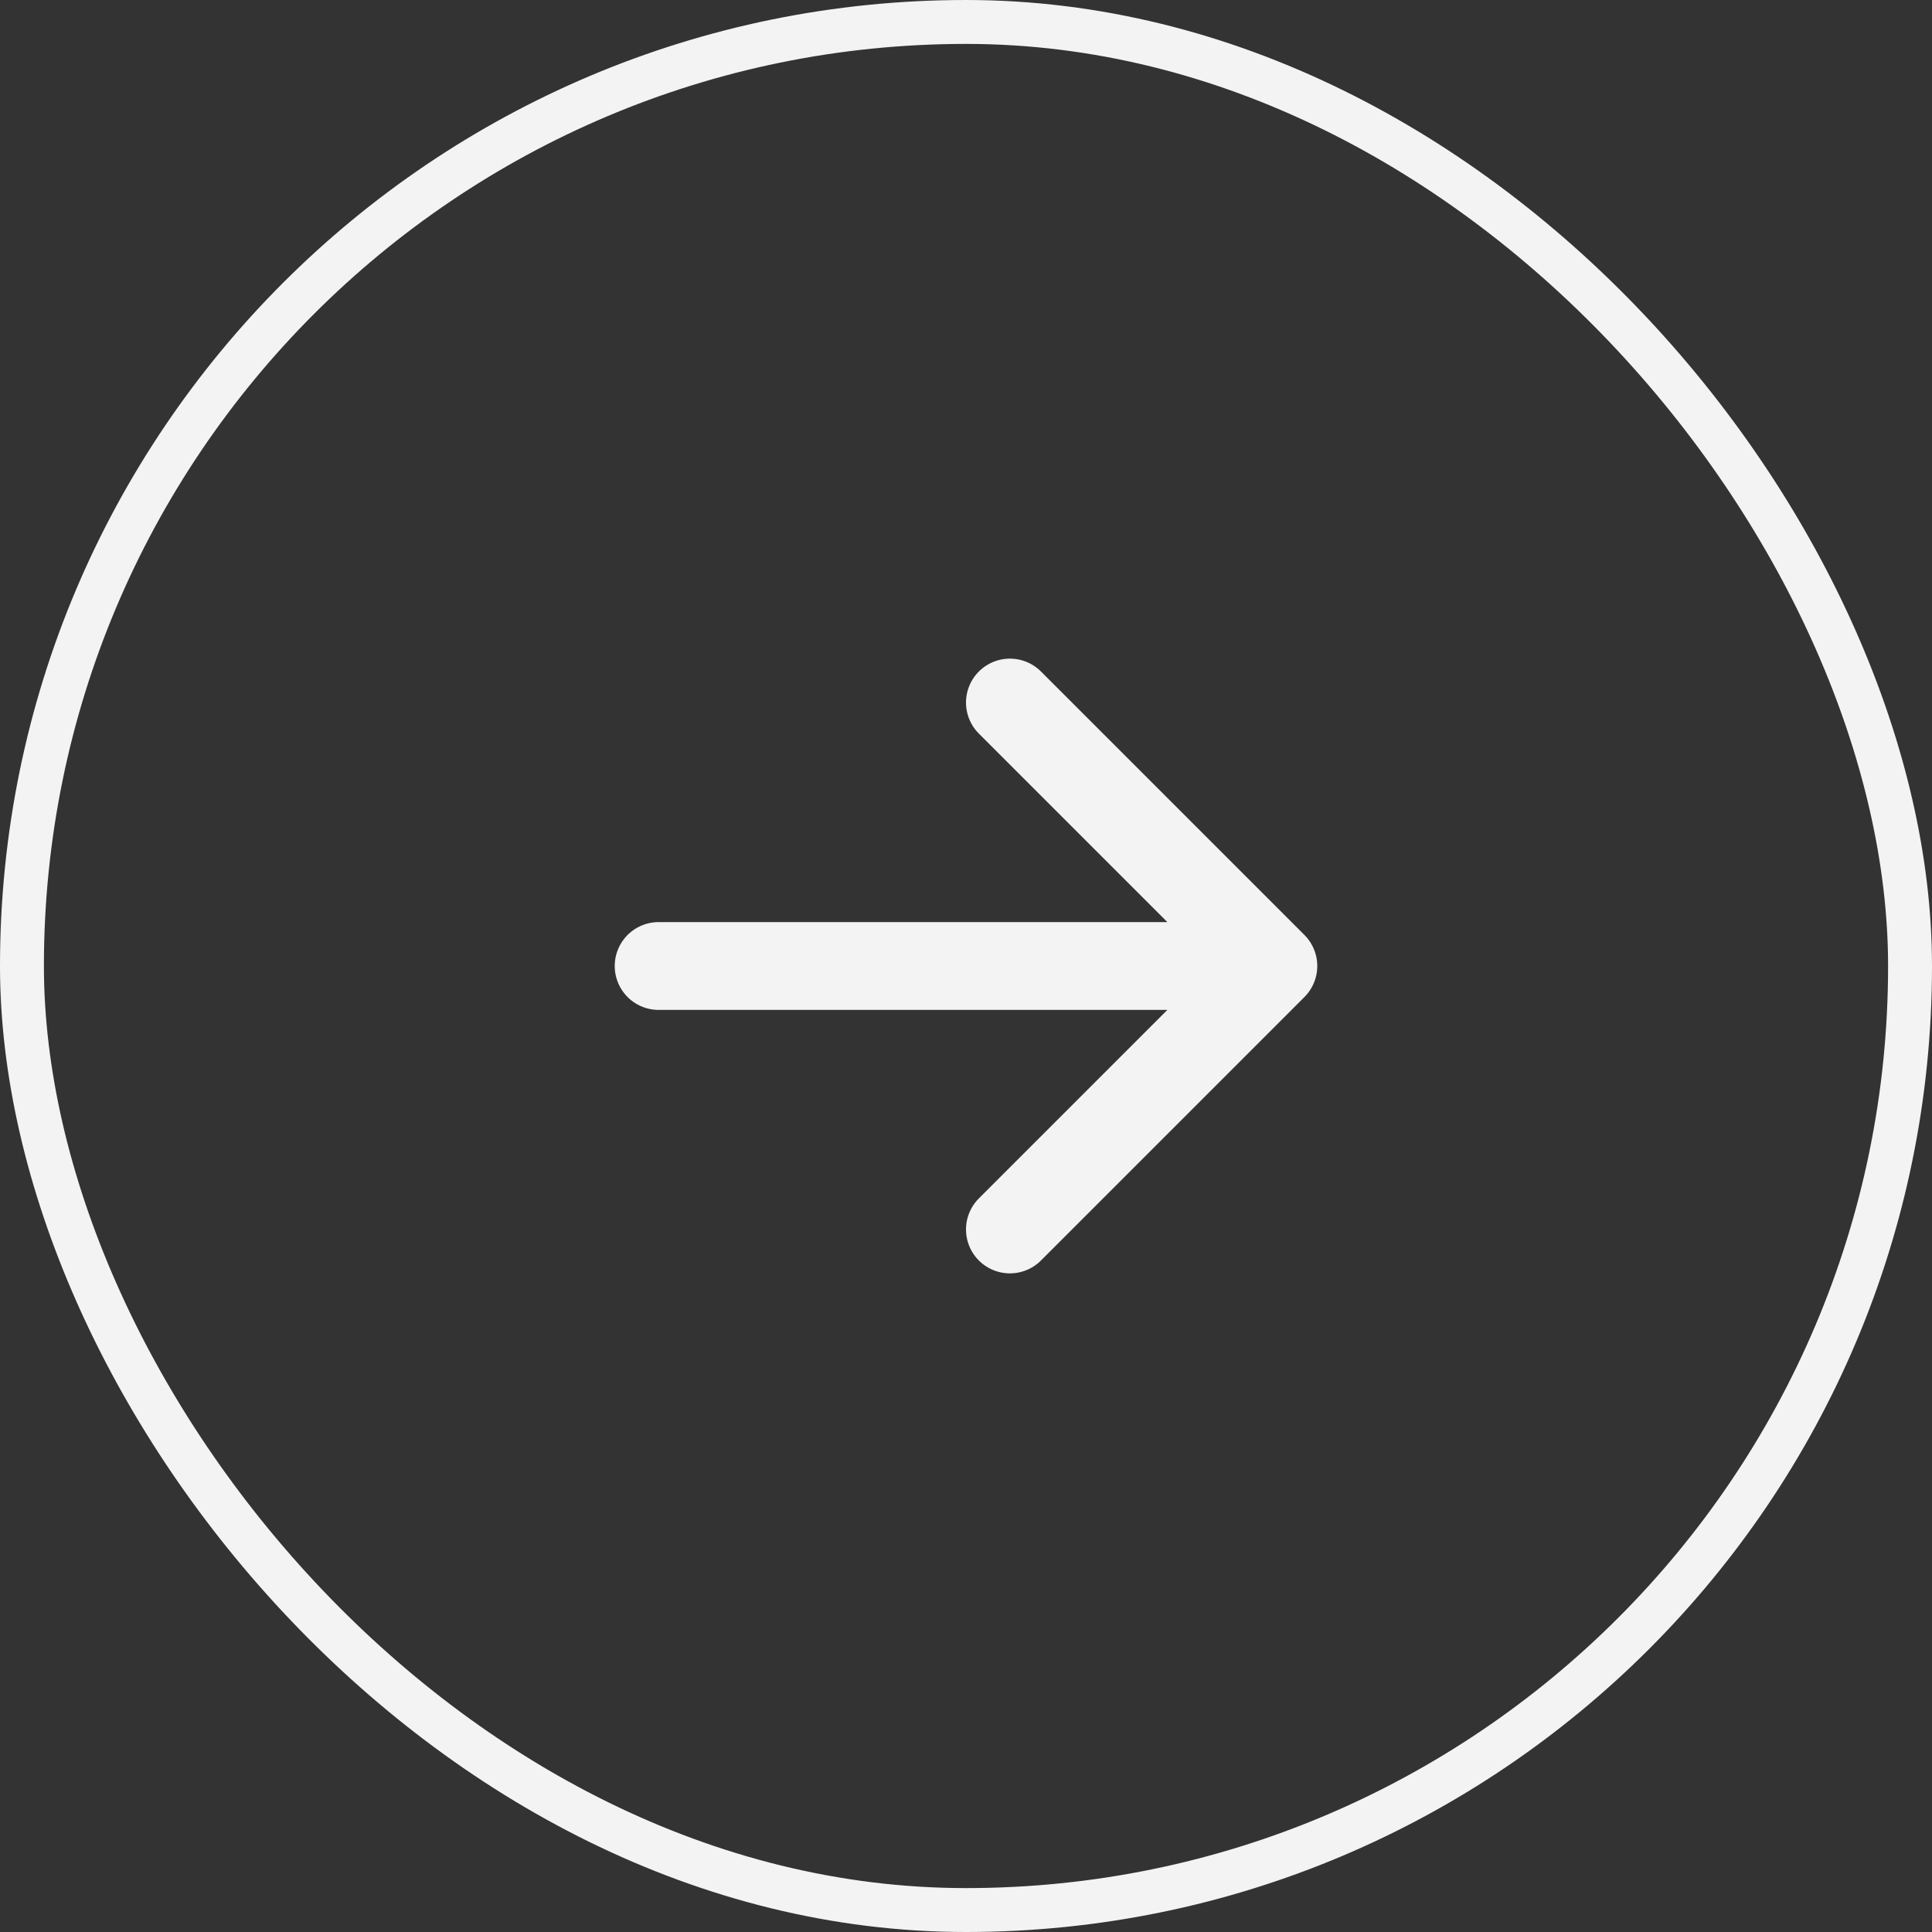
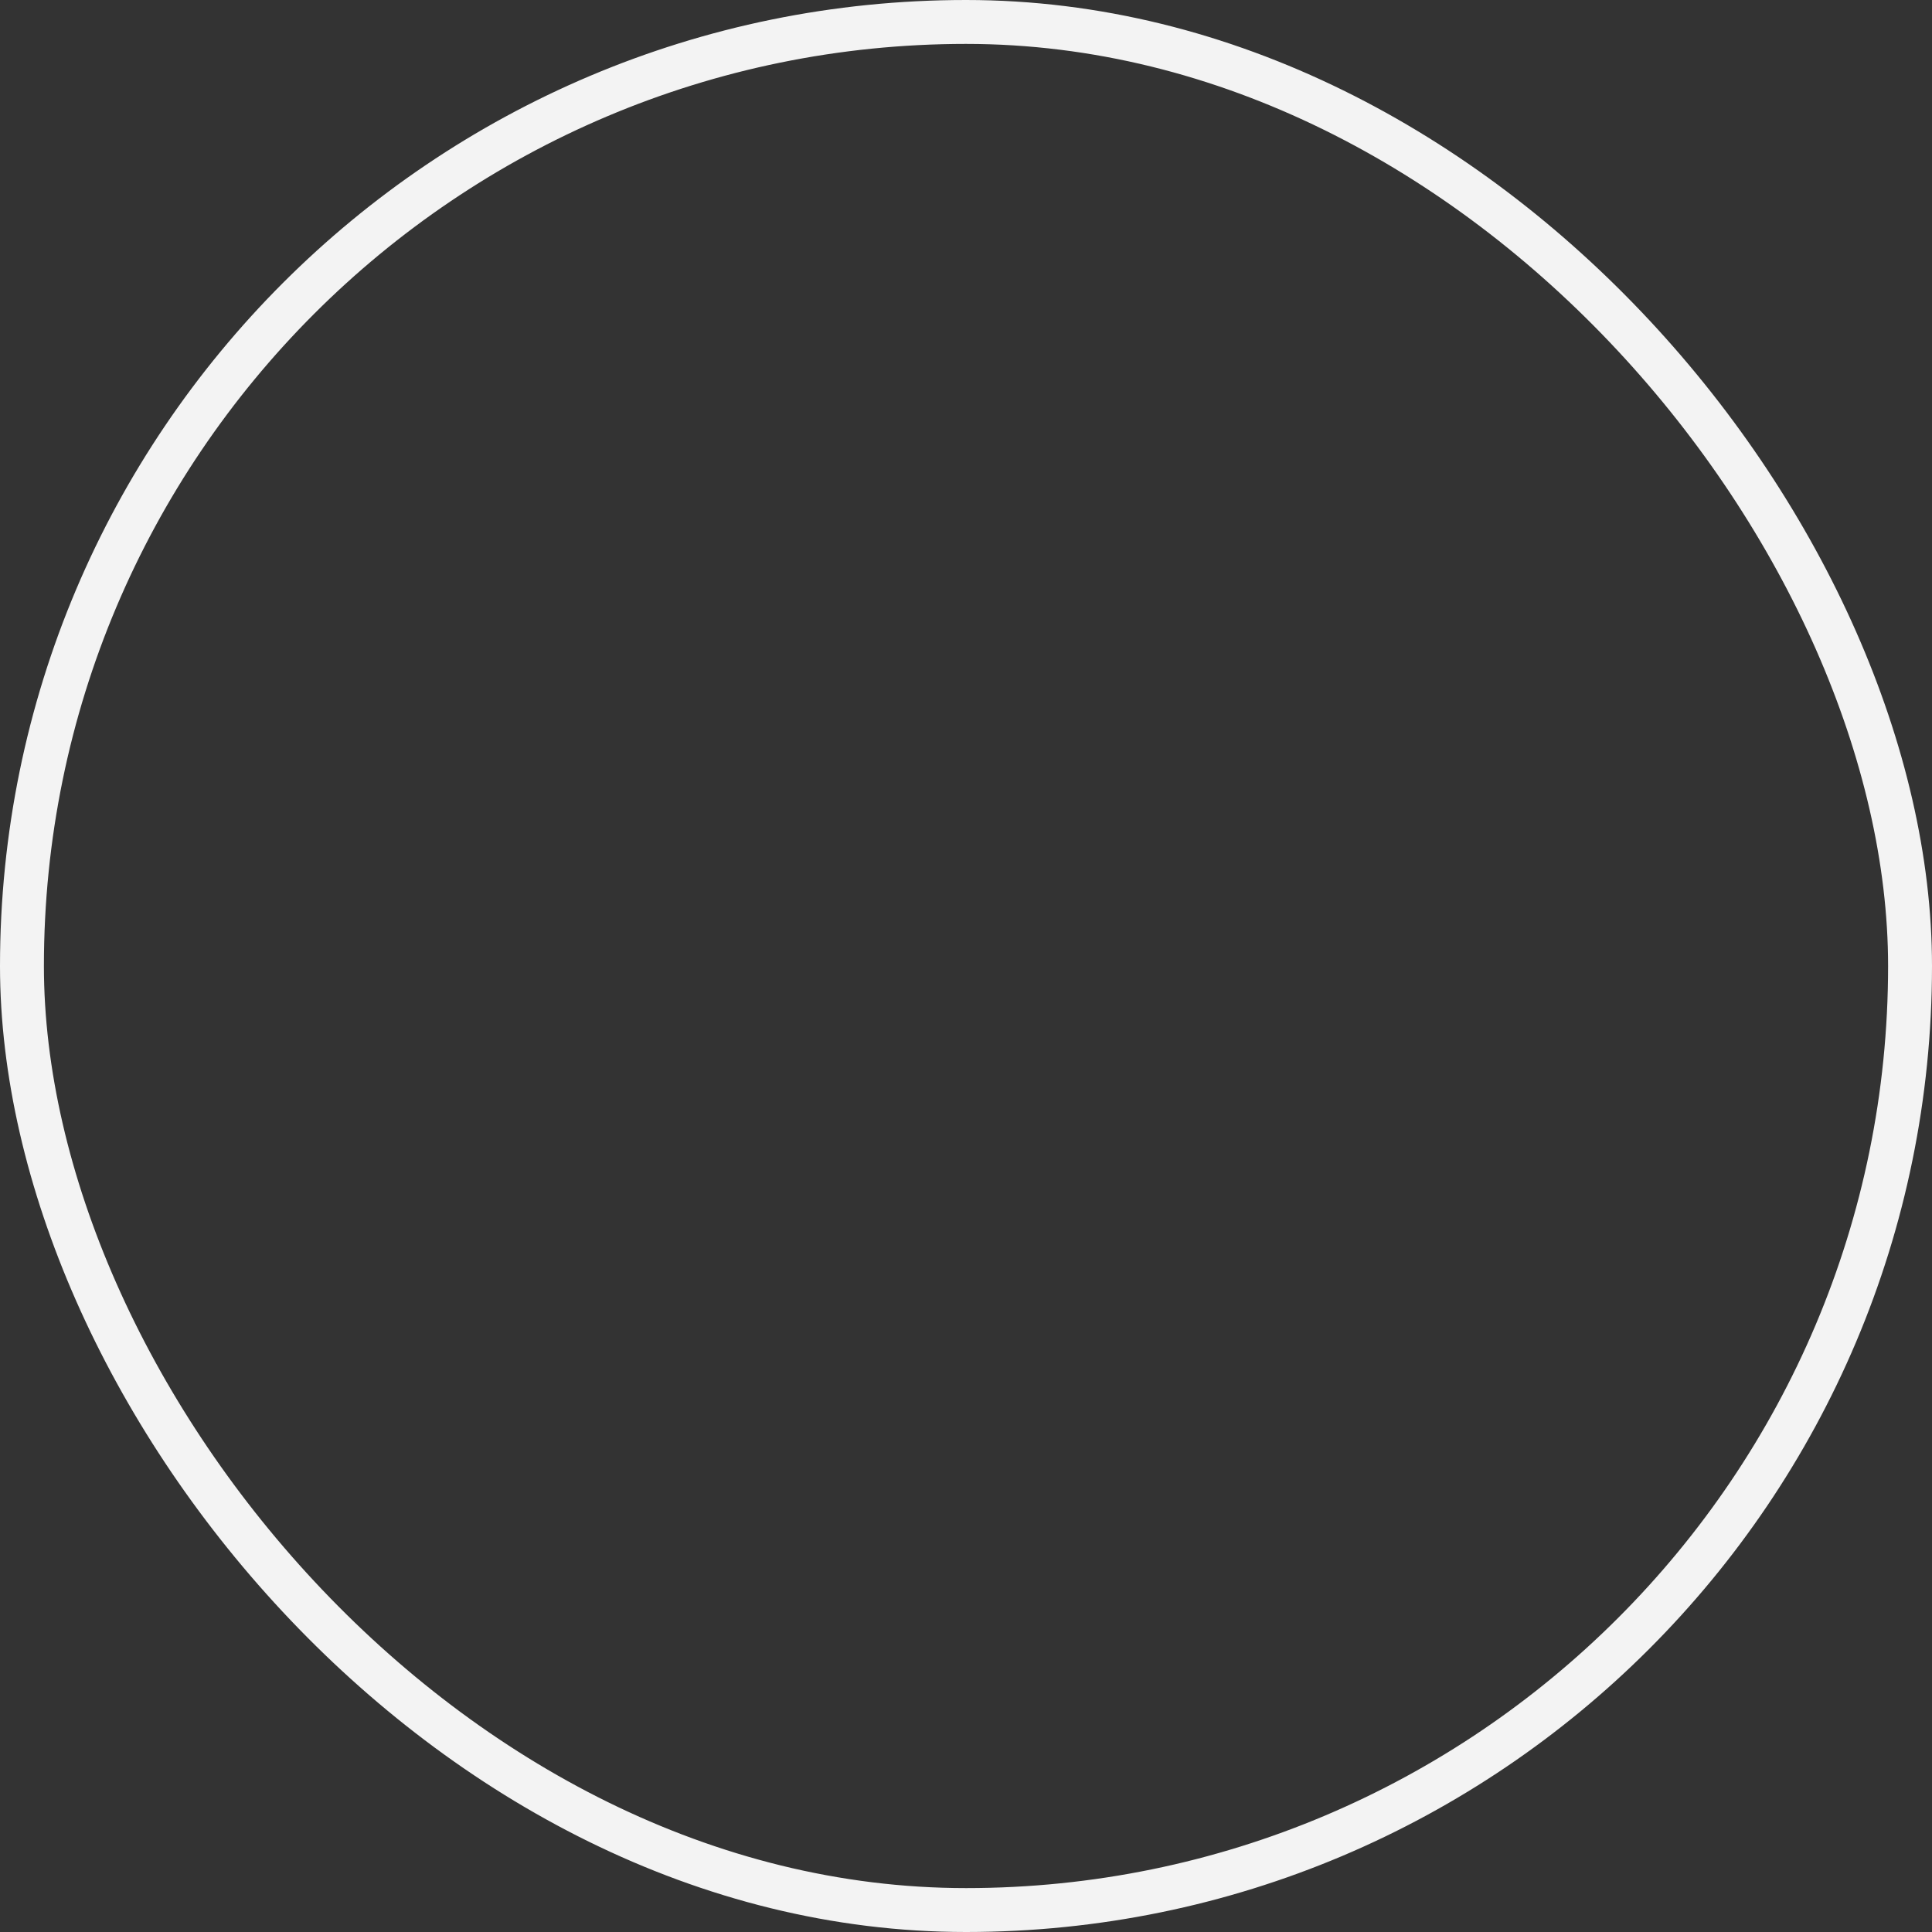
<svg xmlns="http://www.w3.org/2000/svg" width="44" height="44" viewBox="0 0 44 44" fill="none">
  <rect x="0" y="0" width="44" height="44" fill="#333333" stroke="none" />
  <rect x="0.5" y="0.5" width="43" height="43" rx="21.5" stroke="#F3F3F3" />
-   <path d="M15 22H29M29 22L23 28M29 22L23 16" stroke="#F3F3F3" stroke-width="2" stroke-linecap="round" stroke-linejoin="round" />
</svg>